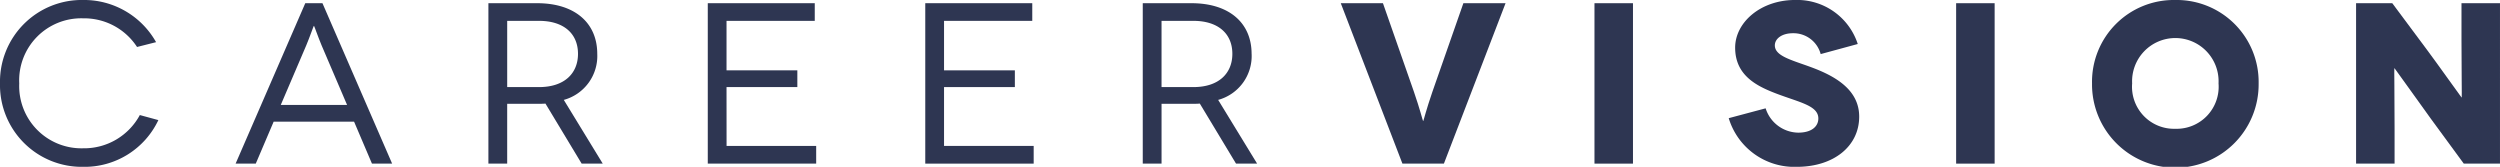
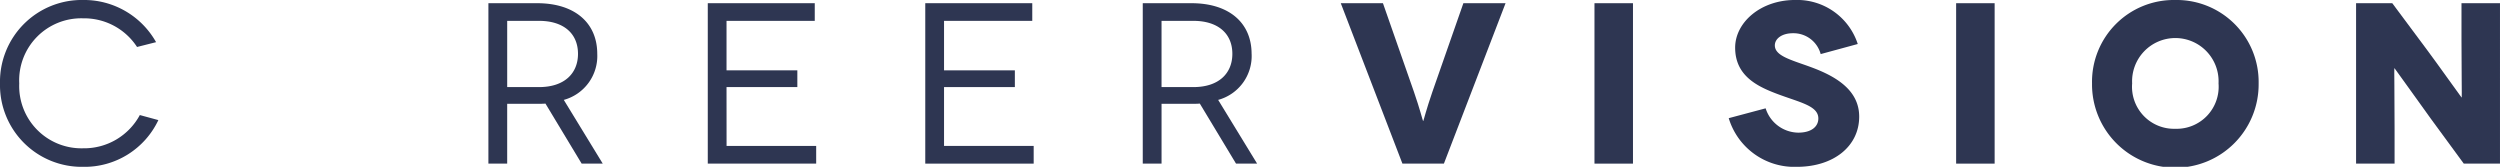
<svg xmlns="http://www.w3.org/2000/svg" width="215.77" height="14.399" viewBox="0 0 215.77 14.399">
  <defs>
    <clipPath id="clip-path">
      <rect id="Rectangle_979" data-name="Rectangle 979" width="215.77" height="14.399" fill="none" />
    </clipPath>
  </defs>
  <g id="Group_2141" data-name="Group 2141" transform="translate(0 0)">
    <g id="Group_2140" data-name="Group 2140" transform="translate(0 0)" clip-path="url(#clip-path)">
      <path id="Path_22457" data-name="Path 22457" d="M7.18,12.8A5.372,5.372,0,0,1,1.661,7.2,5.355,5.355,0,0,1,7.18,1.583a5.444,5.444,0,0,1,4.648,2.472l1.642-.415A7.136,7.136,0,0,0,7.18,0,7.06,7.06,0,0,0,0,7.2a7.06,7.06,0,0,0,7.18,7.2,7.043,7.043,0,0,0,6.488-4.034l-1.6-.435A5.461,5.461,0,0,1,7.18,12.8" transform="translate(0 -0.001)" fill="#2E3652" />
-       <path id="Path_22458" data-name="Path 22458" d="M100.256,1.283,94.243,15.128h1.74l1.543-3.62h6.942l1.543,3.62h1.741L101.739,1.283Zm-2.116,8.782,2.2-5.142c.3-.712.633-1.681.652-1.681h.02c.02,0,.356.969.653,1.681l2.2,5.142Z" transform="translate(-73.908 -1.006)" fill="#2E3652" />
      <path id="Path_22459" data-name="Path 22459" d="M204.758,5.653c0-2.67-1.938-4.371-5.182-4.371h-4.213V15.127h1.621V9.965h2.591c.238,0,.495,0,.712-.02l3.125,5.182h1.82l-3.362-5.5a3.927,3.927,0,0,0,2.888-3.975m-5.024,2.868h-2.749V2.805h2.749c2.117,0,3.362,1.087,3.362,2.848,0,1.661-1.147,2.868-3.362,2.868" transform="translate(-153.21 -1.005)" fill="#2E3652" />
      <path id="Path_22460" data-name="Path 22460" d="M284.718,8.522h6.112V7.078h-6.112V2.806h7.615V1.282H283.1V15.128h9.356V13.6h-7.734Z" transform="translate(-222.013 -1.006)" fill="#2E3652" />
      <path id="Path_22461" data-name="Path 22461" d="M371.72,8.522h6.112V7.078H371.72V2.806h7.615V1.282H370.1V15.128h9.356V13.6H371.72Z" transform="translate(-290.242 -1.006)" fill="#2E3652" />
      <path id="Path_22462" data-name="Path 22462" d="M466.494,5.653c0-2.67-1.938-4.371-5.182-4.371H457.1V15.127h1.622V9.965h2.591c.237,0,.495,0,.712-.02l3.125,5.182h1.82l-3.362-5.5a3.927,3.927,0,0,0,2.888-3.975M461.47,8.521h-2.749V2.805h2.749c2.116,0,3.363,1.087,3.363,2.848,0,1.661-1.147,2.868-3.363,2.868" transform="translate(-358.471 -1.005)" fill="#2E3652" />
      <path id="Path_22463" data-name="Path 22463" d="M544.22,8.917c-.534,1.542-.771,2.531-.791,2.531h-.02c-.019,0-.257-.989-.791-2.531l-2.67-7.635h-3.639l5.32,13.845h3.58l5.321-13.845h-3.64Z" transform="translate(-420.589 -1.005)" fill="#2E3652" />
      <rect id="Rectangle_977" data-name="Rectangle 977" width="3.323" height="13.845" transform="translate(137.616 0.277)" fill="#2E3652" />
      <path id="Path_22464" data-name="Path 22464" d="M698.556,5.775c-1.681-.613-3.066-.949-3.066-1.859,0-.554.574-1.048,1.563-1.048a2.43,2.43,0,0,1,2.393,1.8l3.2-.87a5.5,5.5,0,0,0-5.4-3.8c-3.007,0-5.182,1.958-5.182,4.114,0,2.433,1.919,3.342,3.58,3.975,1.978.752,3.6,1.028,3.6,2.136,0,.673-.554,1.226-1.741,1.226a3,3,0,0,1-2.808-2.1l-3.185.85A5.915,5.915,0,0,0,697.37,14.4c3.224,0,5.4-1.8,5.4-4.332,0-2.373-2.156-3.54-4.213-4.292" transform="translate(-542.307 0)" fill="#2E3652" />
      <rect id="Rectangle_978" data-name="Rectangle 978" width="3.323" height="13.845" transform="translate(168.83 0.277)" fill="#2E3652" />
      <path id="Path_22465" data-name="Path 22465" d="M844,0a7.06,7.06,0,0,0-7.18,7.2,7.19,7.19,0,1,0,14.379,0A7.077,7.077,0,0,0,844,0m0,11.115A3.626,3.626,0,0,1,840.282,7.2a3.733,3.733,0,1,1,7.457,0A3.63,3.63,0,0,1,844,11.115" transform="translate(-656.261 0)" fill="#2E3652" />
      <path id="Path_22466" data-name="Path 22466" d="M951.532,1.282V4.447c0,2.512.04,4.965.02,4.965h-.02c-.019,0-2.136-2.987-3.026-4.173l-2.947-3.956h-3.125V15.127h3.323V12.061c0-3.026-.039-5.162-.02-5.162h.02c.02,0,1.879,2.631,3.144,4.371l2.829,3.857h3.125V1.282Z" transform="translate(-739.086 -1.005)" fill="#2E3652" />
    </g>
  </g>
</svg>